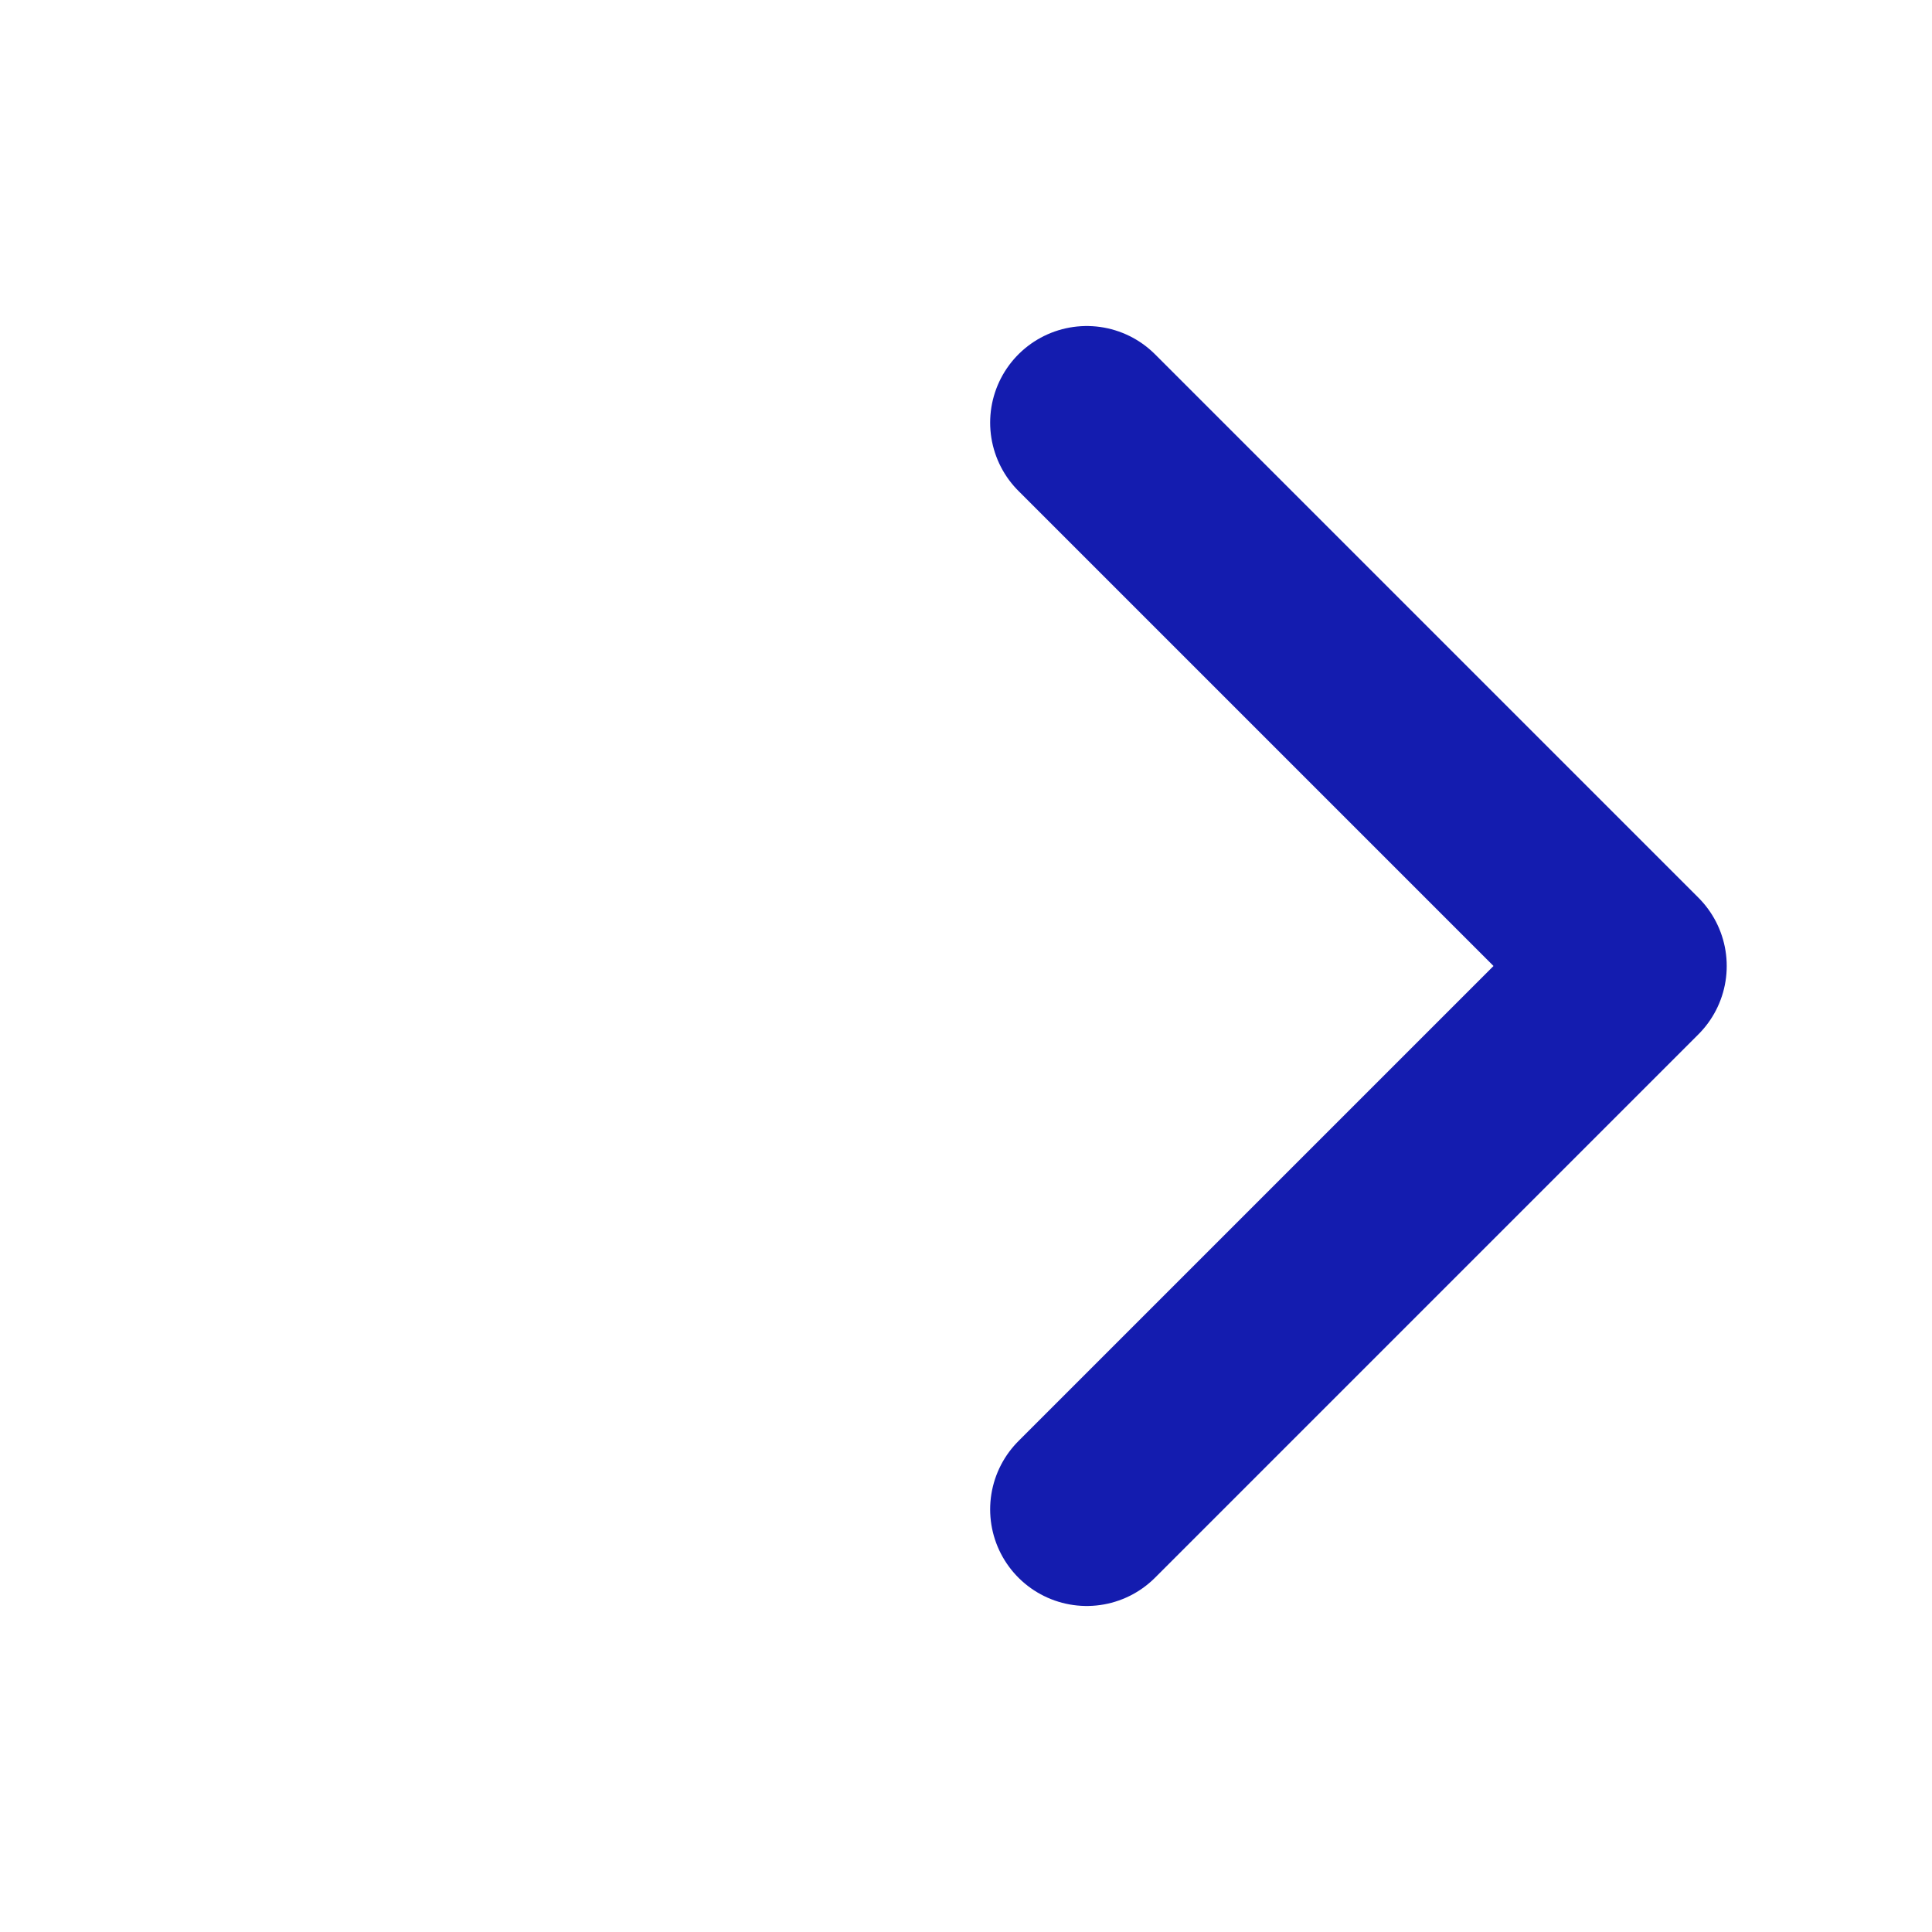
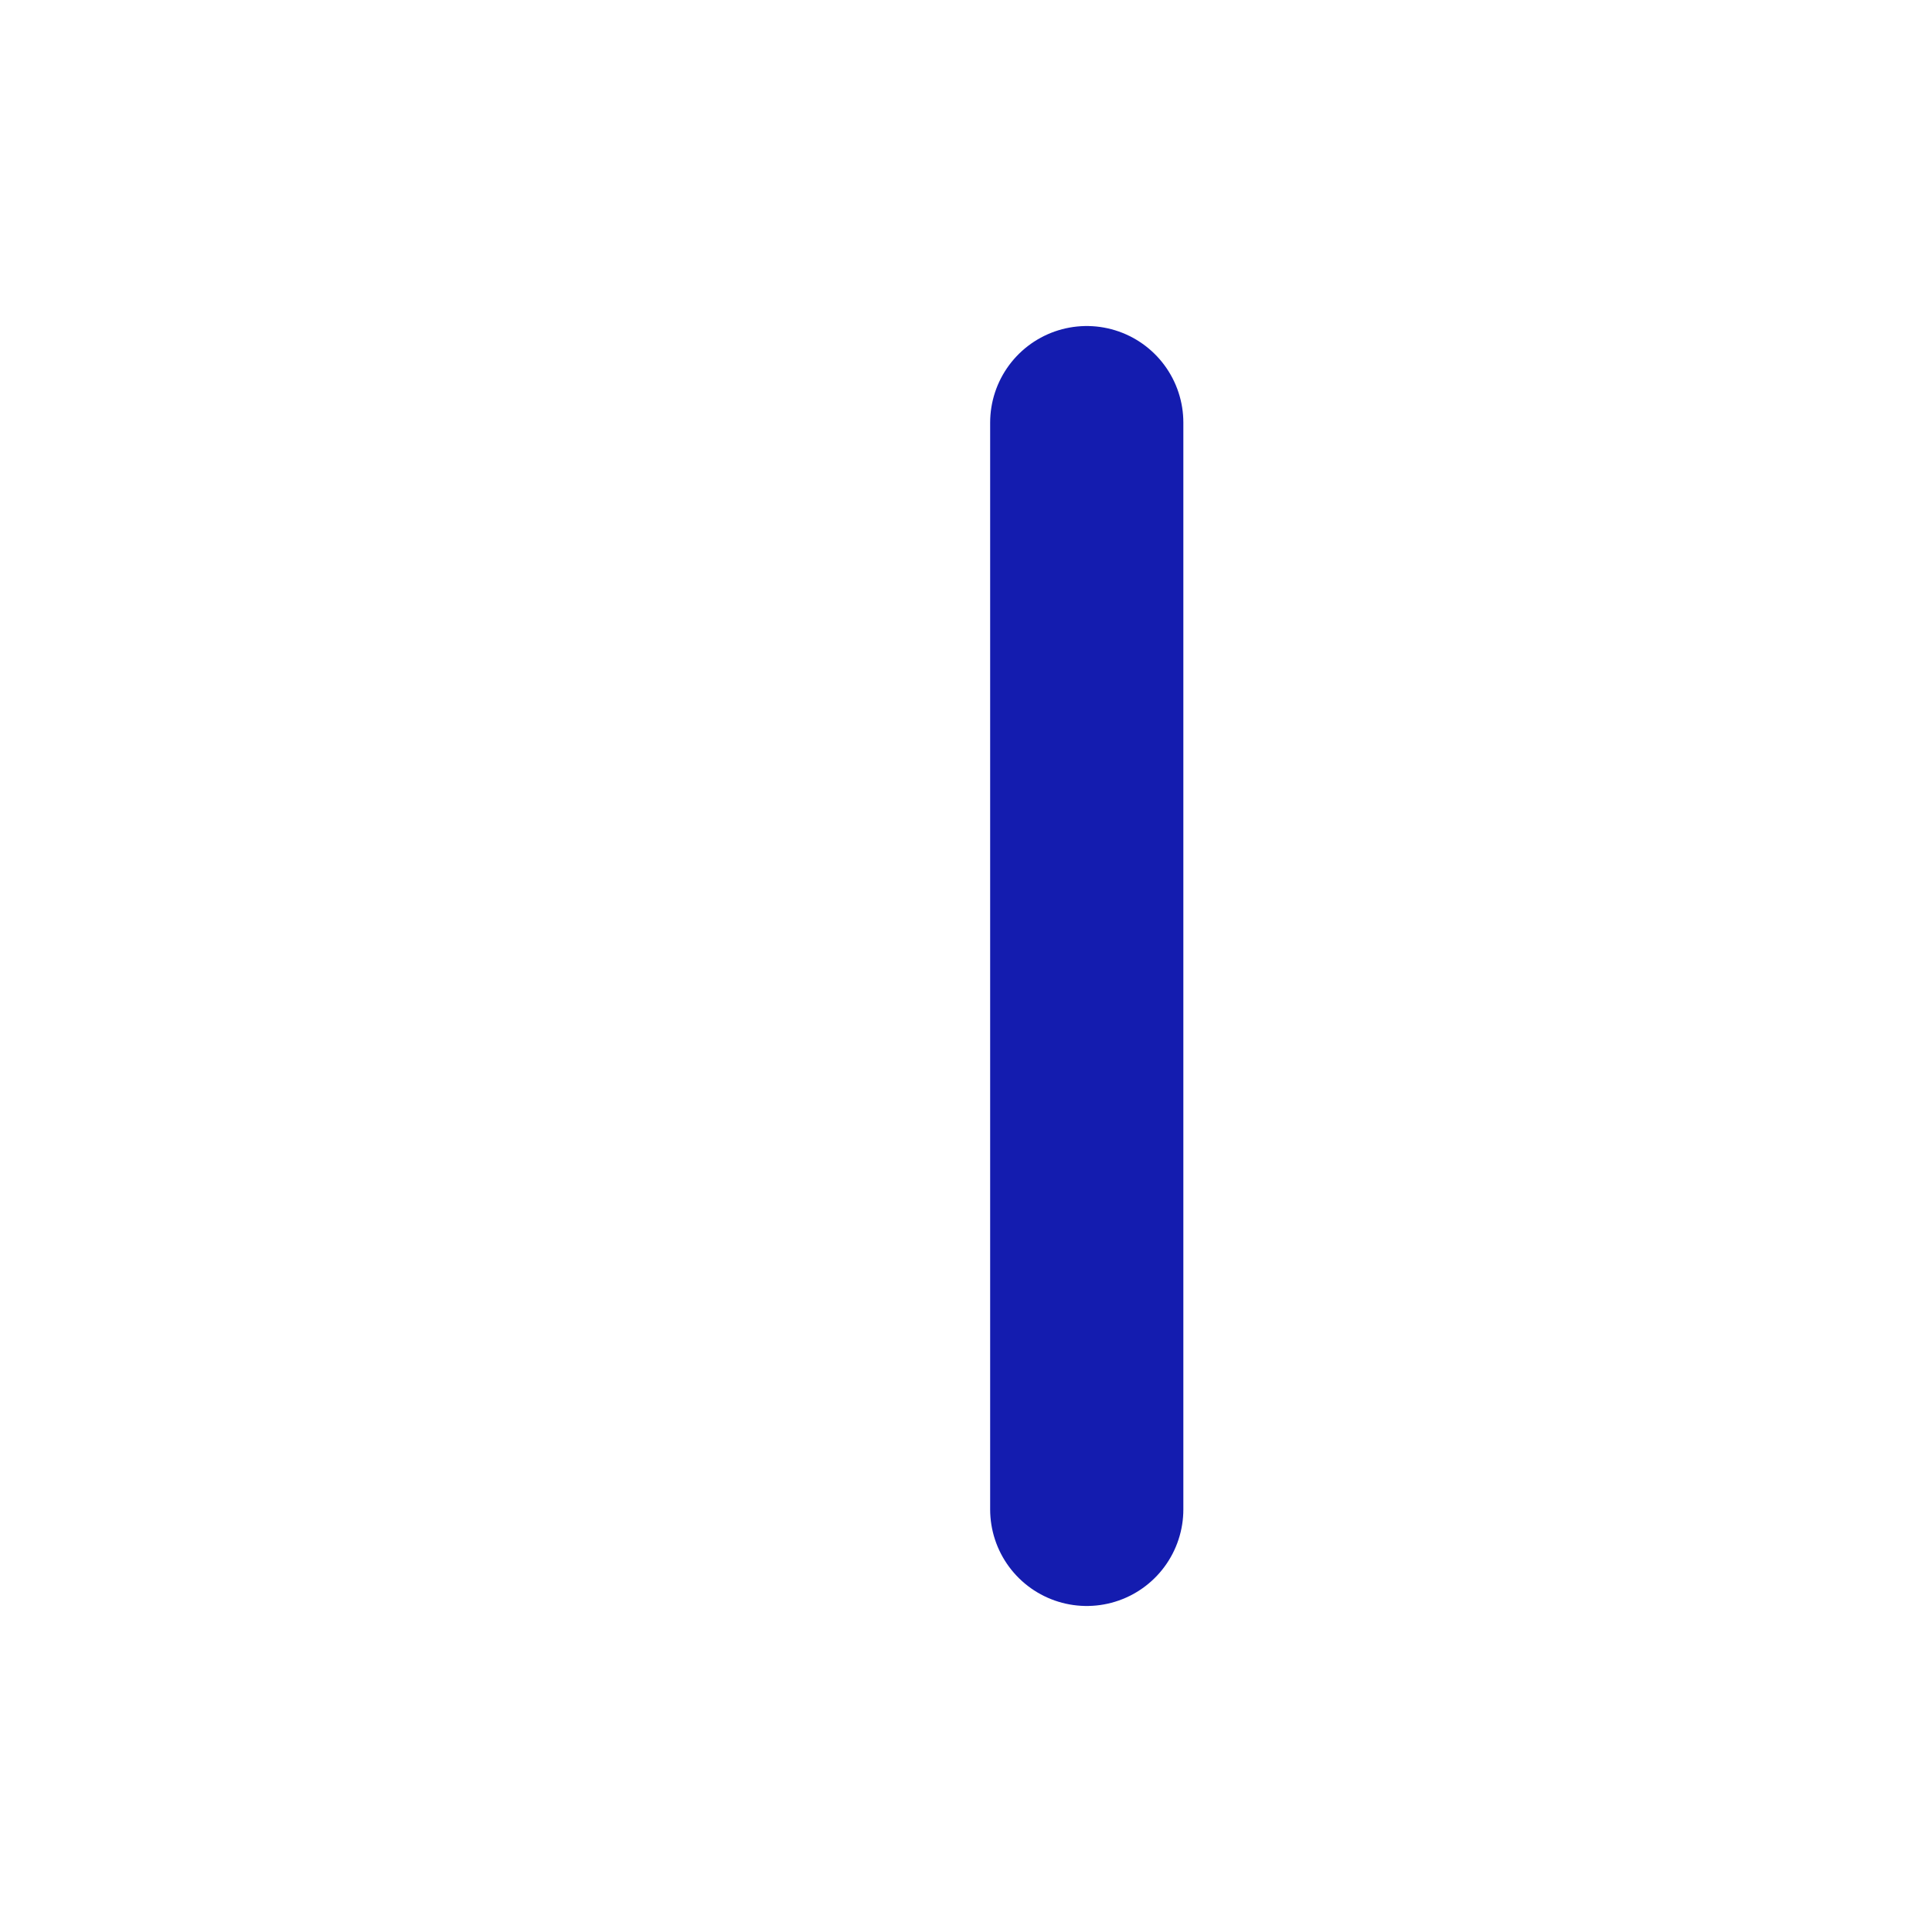
<svg xmlns="http://www.w3.org/2000/svg" width="20" height="20" viewBox="0 0 20 20" fill="none">
-   <path d="M11.25 4.375L16.875 10L11.25 15.625" stroke="#141CAF" stroke-width="2" stroke-linecap="round" stroke-linejoin="round" />
+   <path d="M11.25 4.375L11.25 15.625" stroke="#141CAF" stroke-width="2" stroke-linecap="round" stroke-linejoin="round" />
</svg>